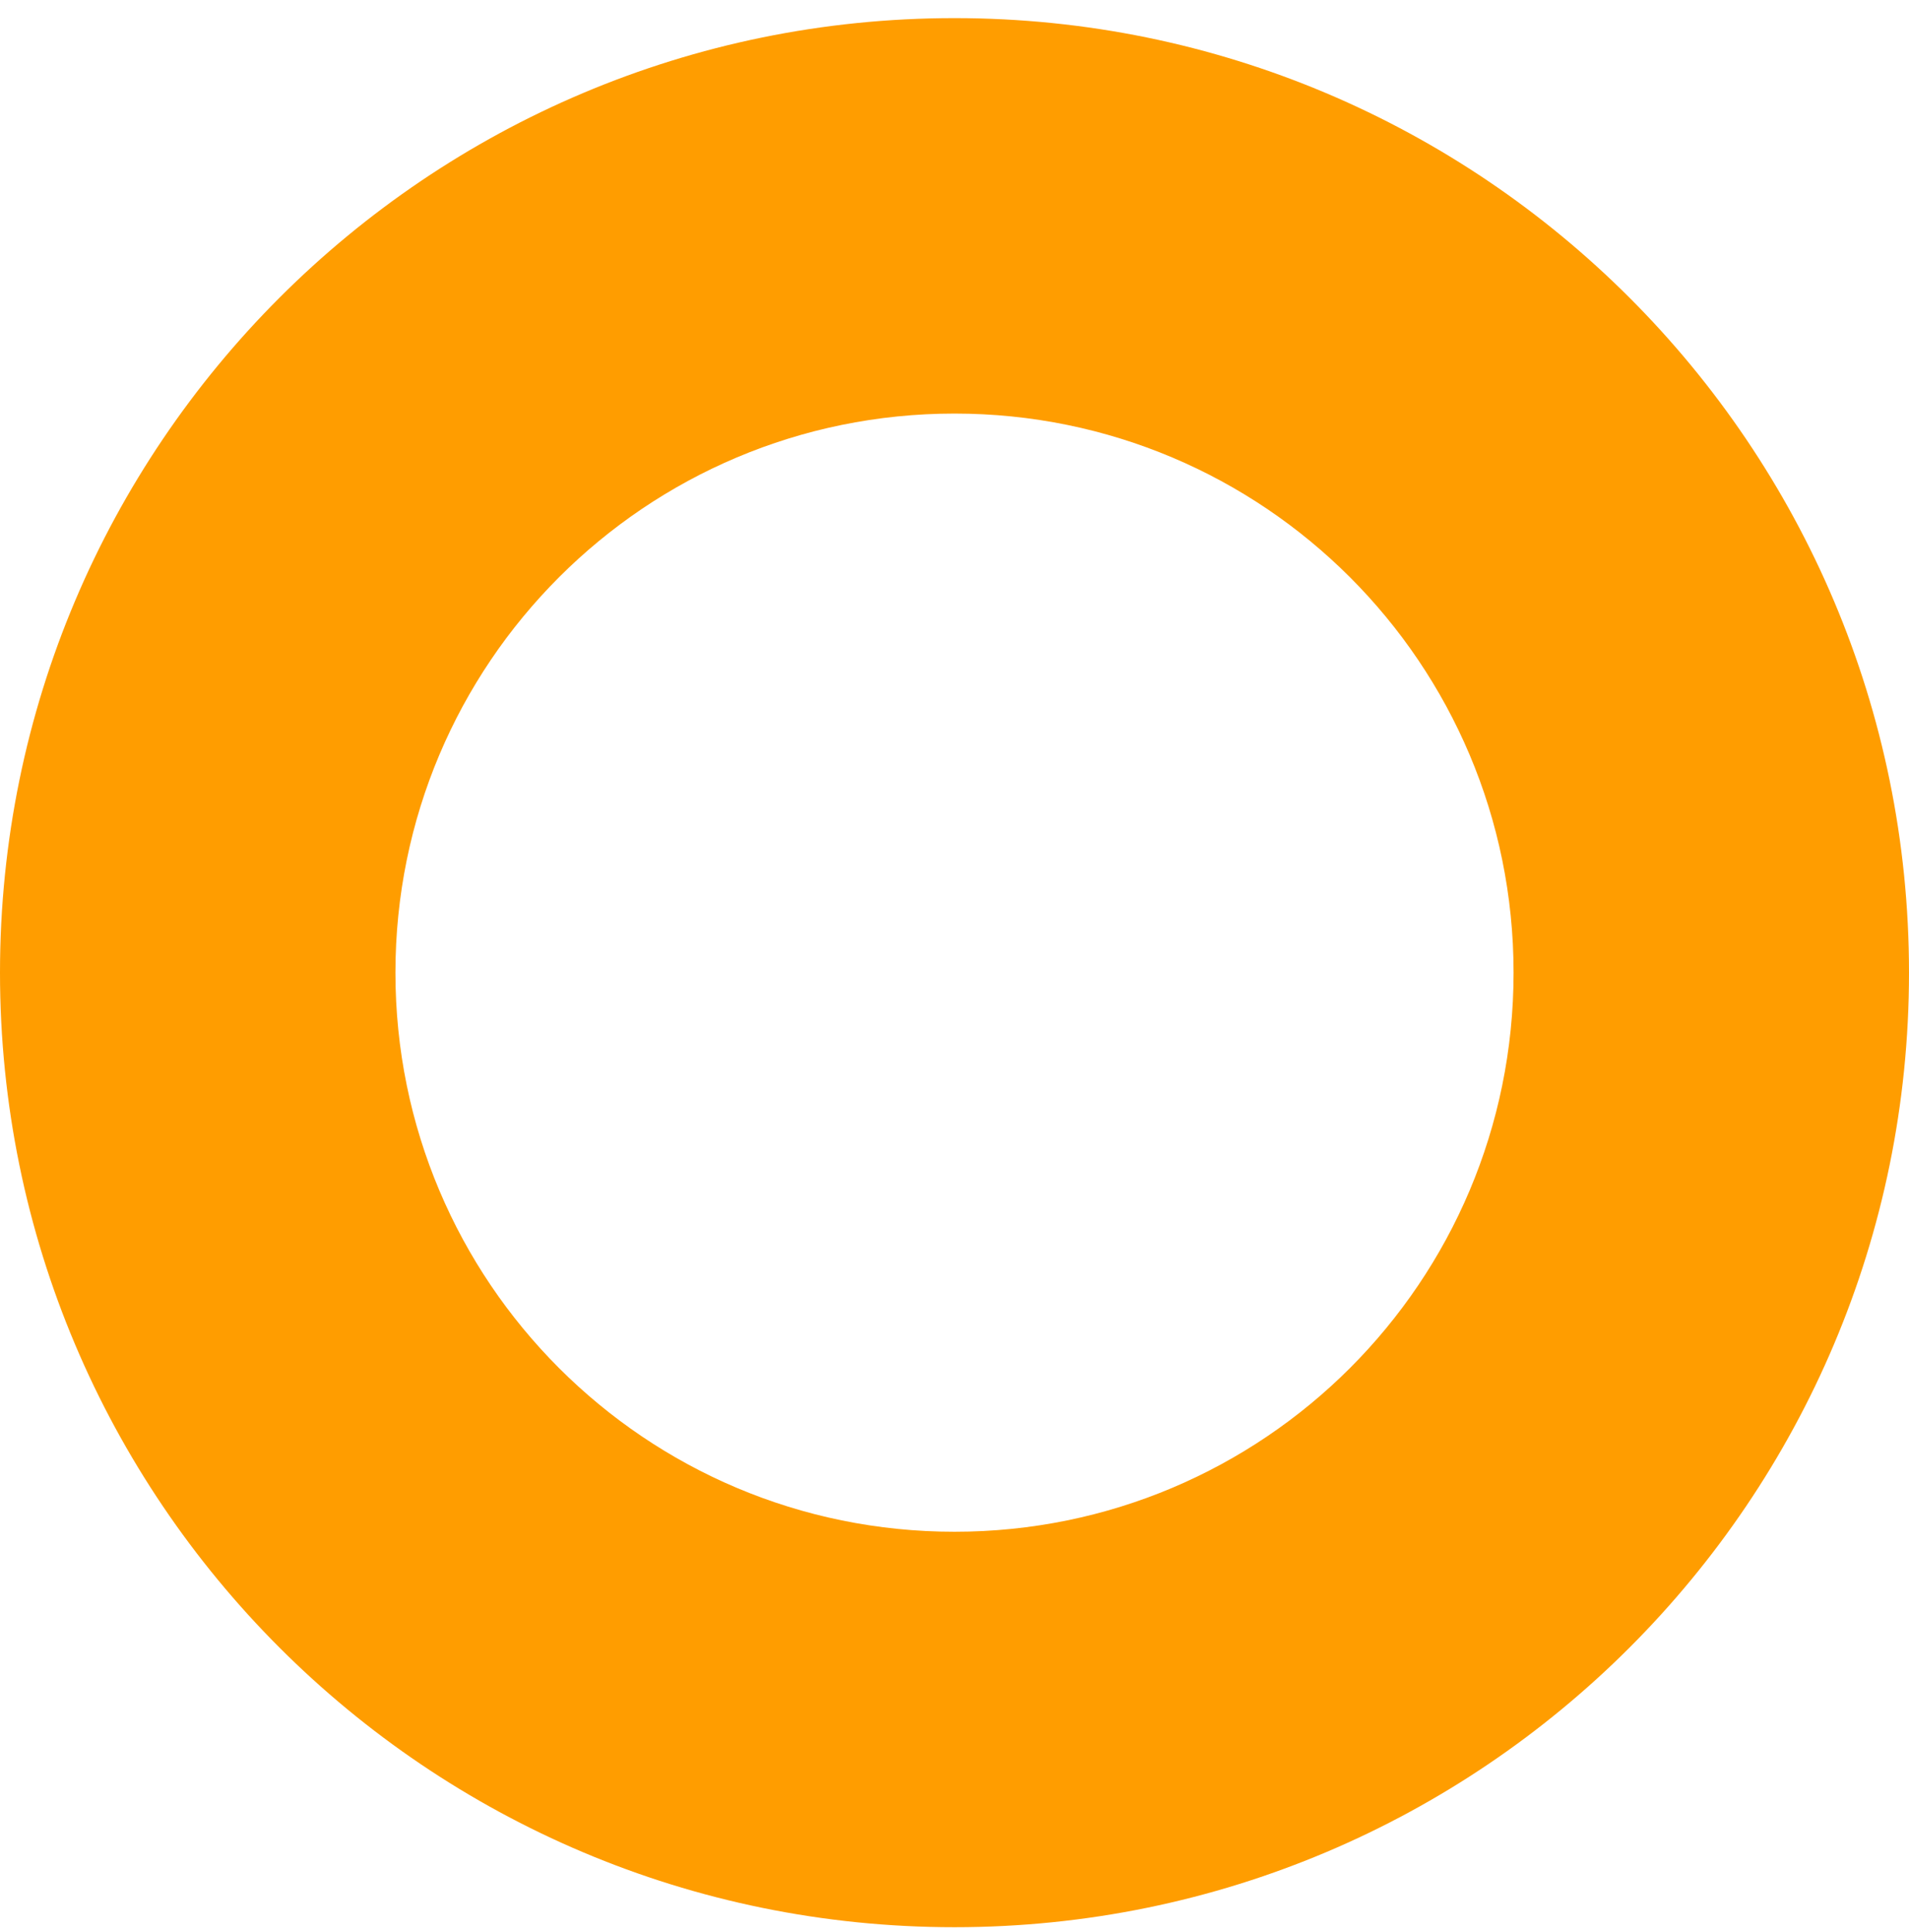
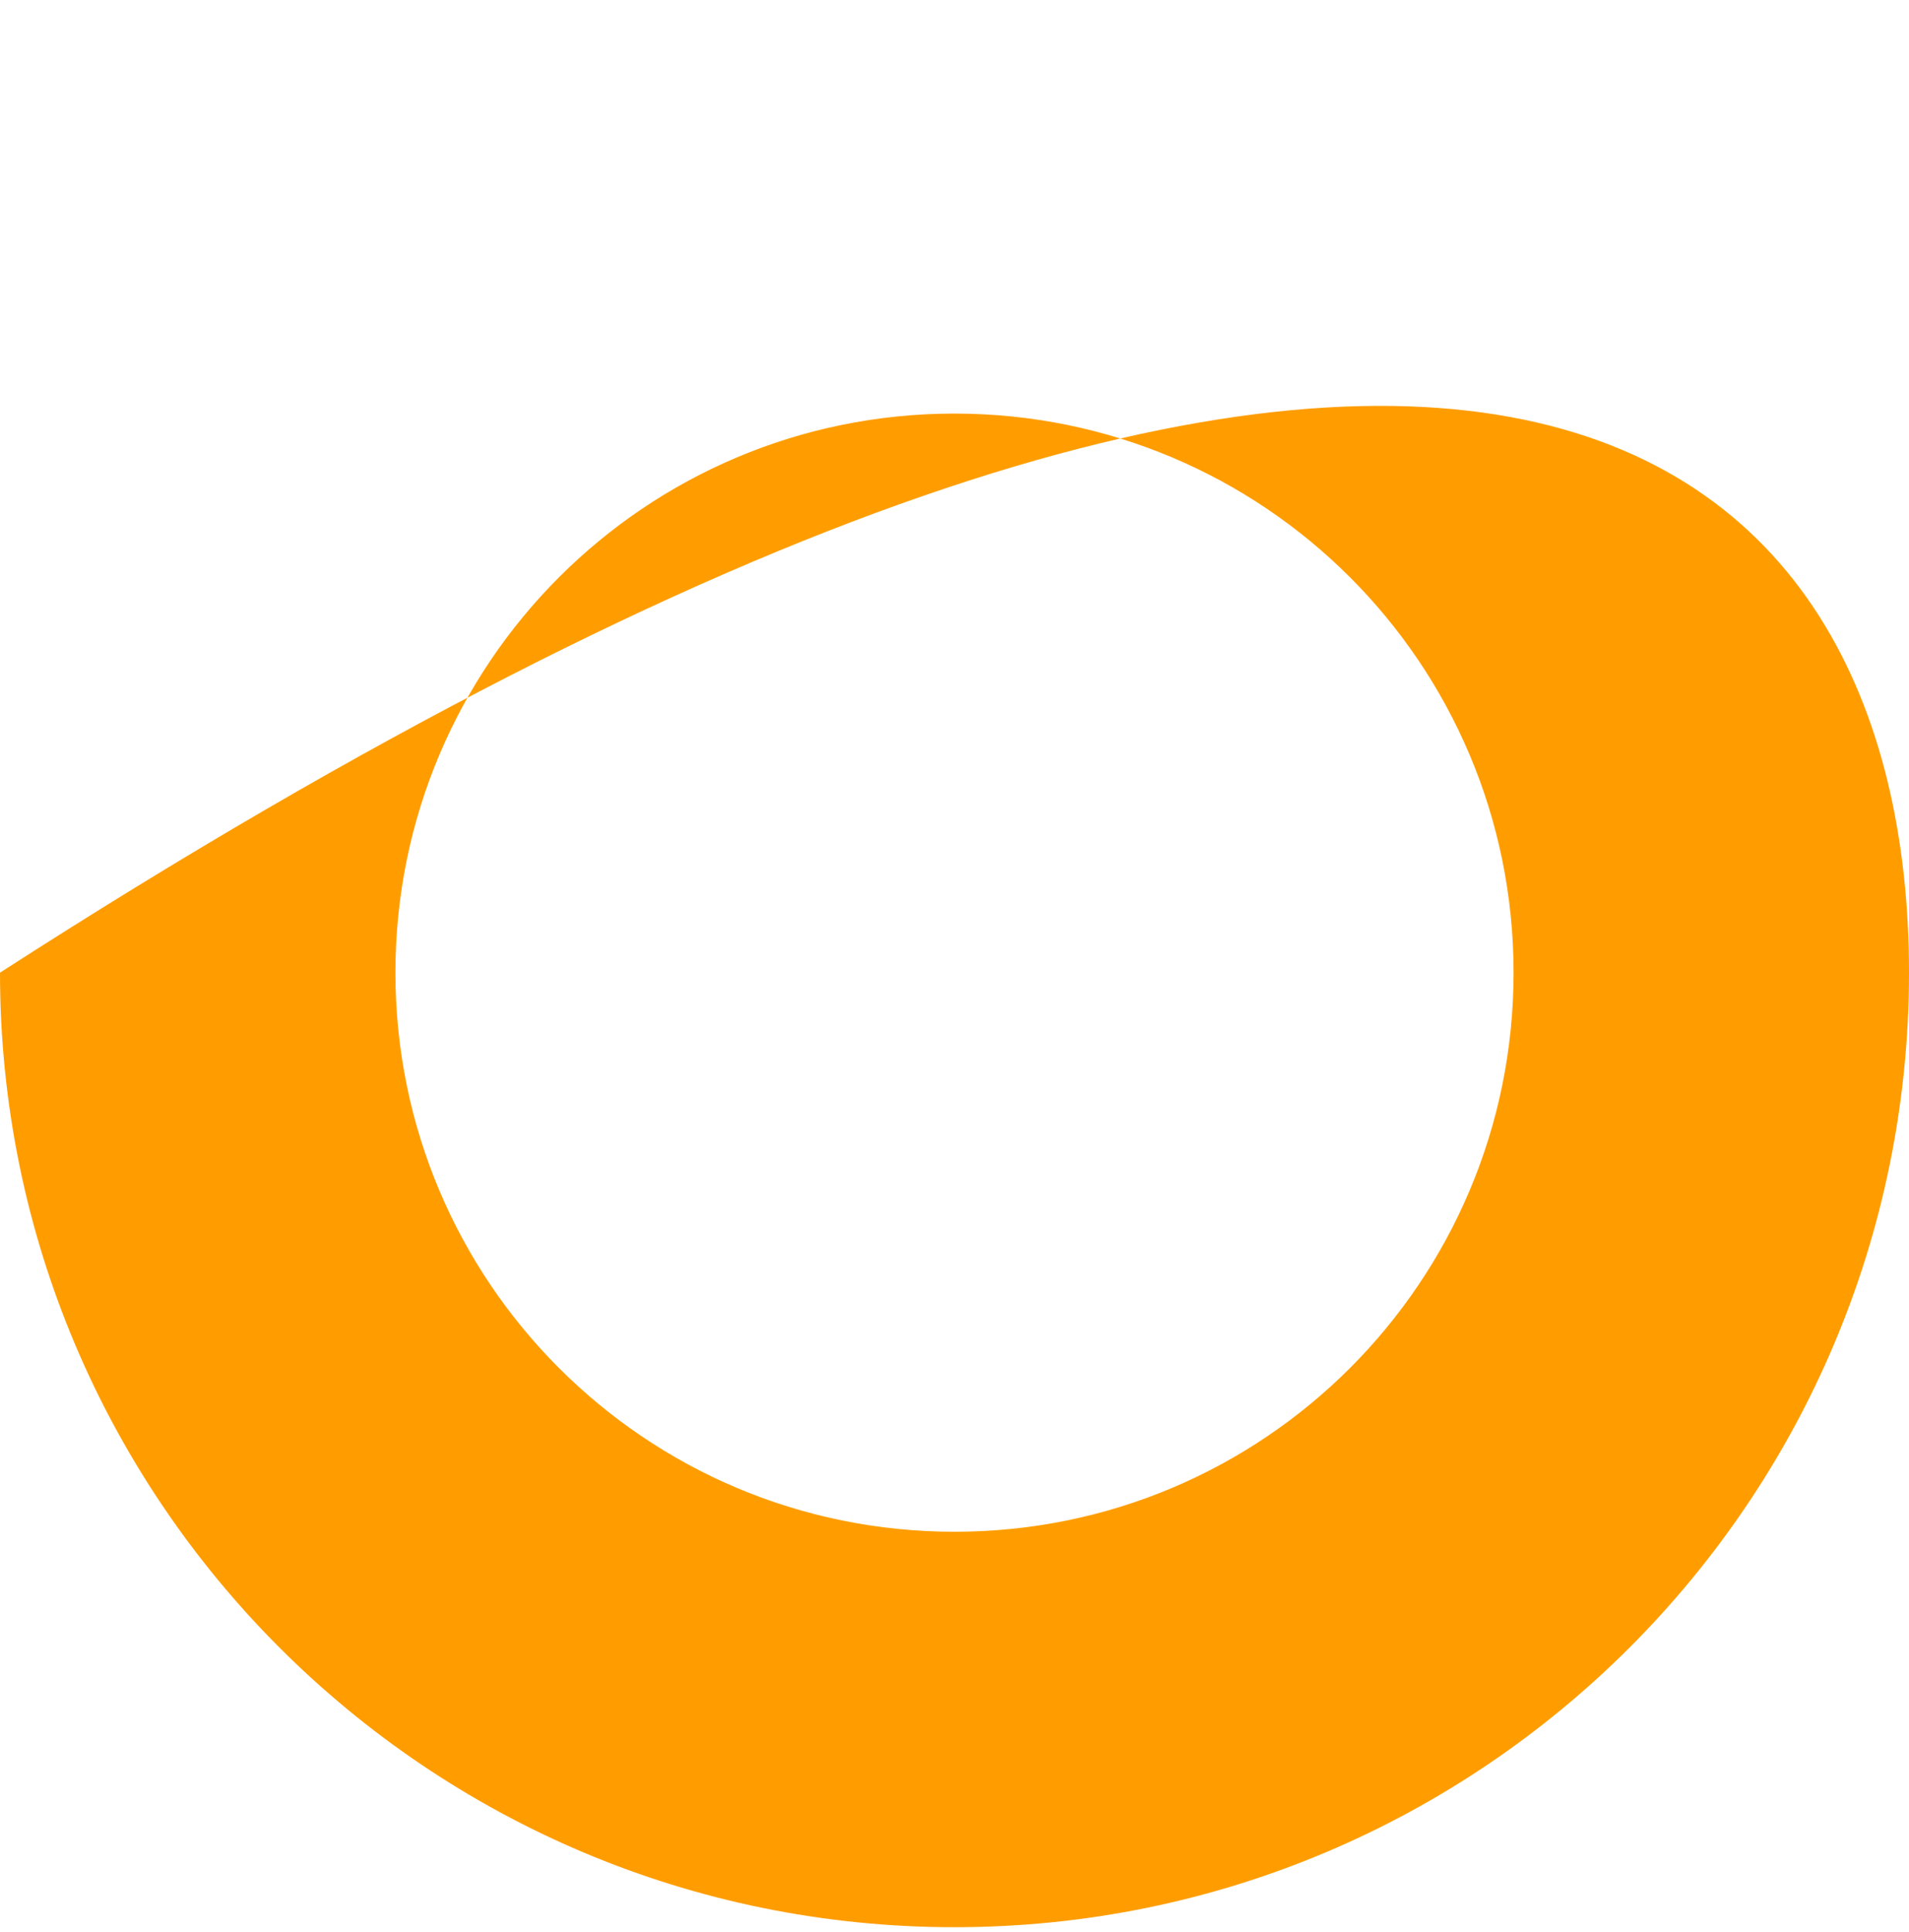
<svg xmlns="http://www.w3.org/2000/svg" width="84" height="85" viewBox="0 0 84 85" fill="none">
-   <path d="M84 42.797C84 65.997 65.2 84.797 42 84.797C18.8 84.797 0 65.997 0 42.797C0 19.597 18.8 0.797 42 0.797C65.2 0.797 84 19.597 84 42.797ZM42 18.197C28.4 18.197 17.4 29.197 17.4 42.797C17.4 56.397 28.4 67.397 42 67.397C55.6 67.397 66.6 56.397 66.6 42.797C66.6 29.197 55.6 18.197 42 18.197Z" fill="#FF9D00" />
+   <path d="M84 42.797C84 65.997 65.2 84.797 42 84.797C18.8 84.797 0 65.997 0 42.797C65.2 0.797 84 19.597 84 42.797ZM42 18.197C28.4 18.197 17.4 29.197 17.4 42.797C17.4 56.397 28.4 67.397 42 67.397C55.6 67.397 66.6 56.397 66.6 42.797C66.6 29.197 55.6 18.197 42 18.197Z" fill="#FF9D00" />
</svg>